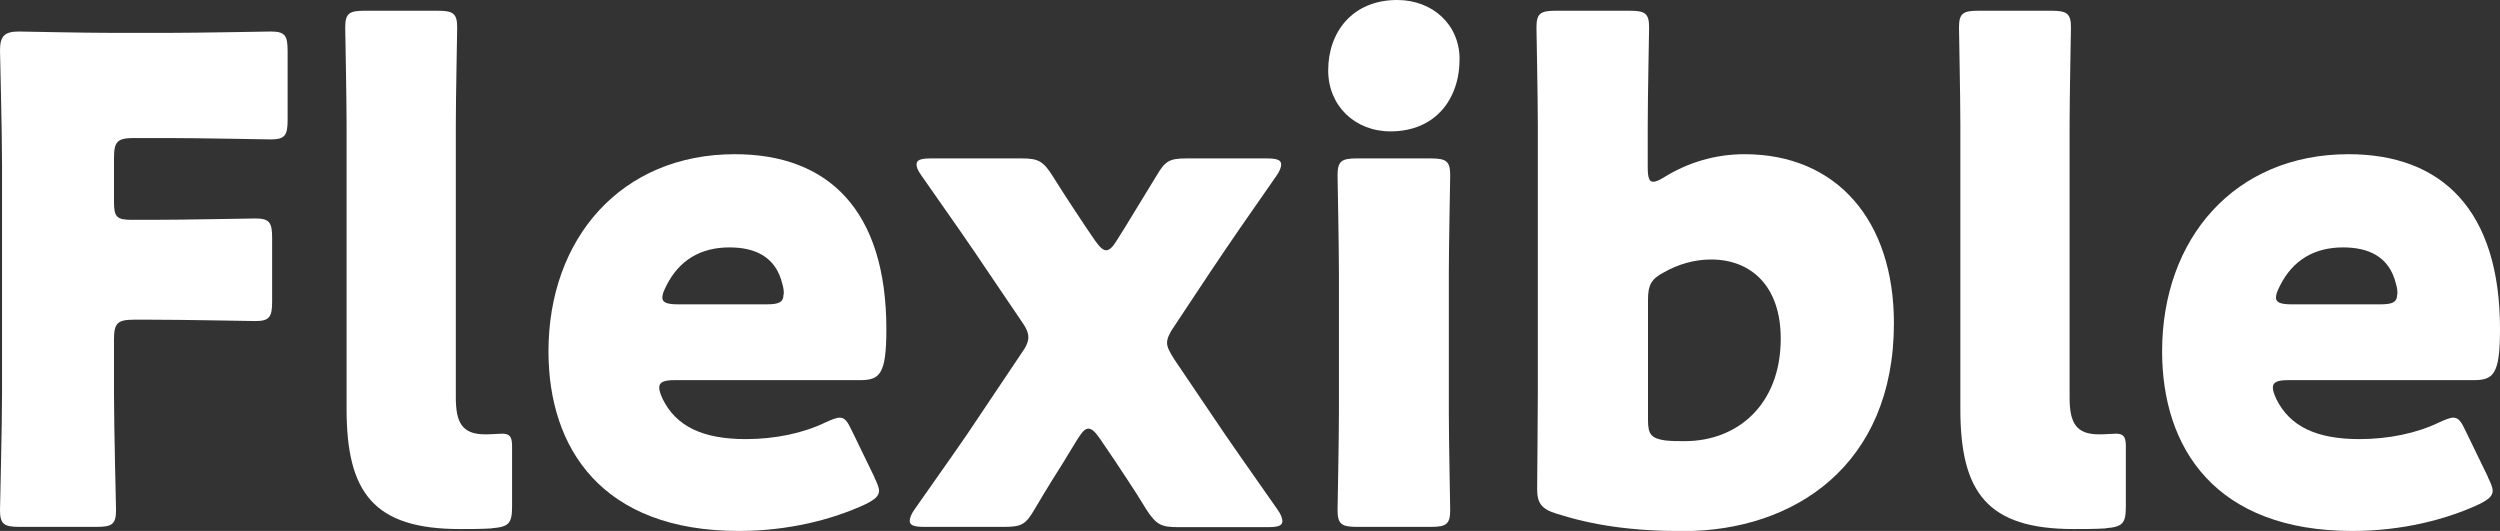
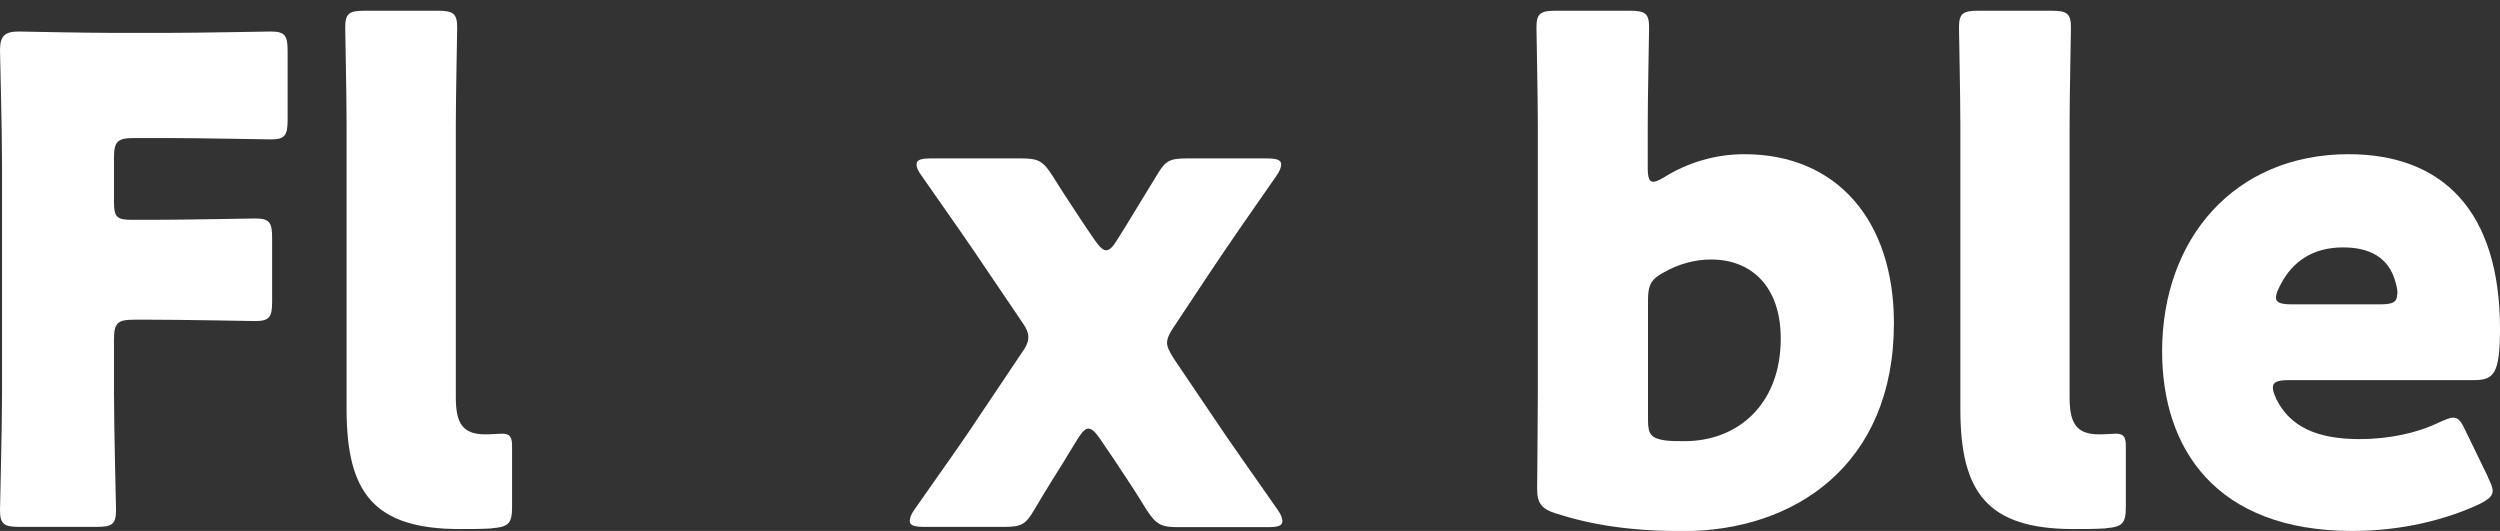
<svg xmlns="http://www.w3.org/2000/svg" id="_レイヤー_2" data-name="レイヤー 2" viewBox="0 0 184.01 39.08">
  <rect x="0" y="0" width="184.01" height="39.08" fill="#333333" stroke="none" />
  <defs>
    <style>
      .cls-1 {
        fill: #fff;
      }
    </style>
  </defs>
  <g id="_レイヤー_1-2" data-name="レイヤー 1">
    <g>
      <path class="cls-1" d="m8.39,28.92c0,2.62.15,8.29.15,8.63,0,1.04-.3,1.23-1.43,1.23H1.43c-1.13,0-1.43-.2-1.43-1.23,0-.34.15-6.02.15-8.63V12.14c0-2.62-.15-8.09-.15-8.44,0-1.04.34-1.38,1.38-1.38.35,0,4.69.1,6.96.1h3.95c2.32,0,7.3-.1,7.65-.1,1.04,0,1.23.3,1.23,1.43v5.08c0,1.13-.2,1.43-1.23,1.43-.35,0-5.33-.1-7.65-.1h-2.42c-1.23,0-1.48.25-1.48,1.48v3.21c0,1.13.2,1.33,1.33,1.33h1.43c2.32,0,7.3-.1,7.65-.1,1.04,0,1.23.3,1.23,1.43v4.69c0,1.13-.2,1.43-1.23,1.43-.35,0-5.33-.1-7.65-.1h-1.28c-1.23,0-1.48.25-1.48,1.48v3.9Z" />
      <path class="cls-1" d="m36.22,38.89c-.79.05-1.58.05-2.37.05-6.37,0-8.34-2.71-8.34-8.83V9.18c0-2.02-.1-6.81-.1-7.16,0-1.04.3-1.23,1.43-1.23h5.38c1.13,0,1.43.2,1.43,1.23,0,.35-.1,5.13-.1,7.16v20.08c0,1.88.49,2.71,2.17,2.71.44,0,1.09-.05,1.23-.05.54,0,.74.2.74.89v4.49c0,1.23-.25,1.48-1.48,1.58Z" />
-       <path class="cls-1" d="m64.35,35.13c.2.4.35.74.35.99,0,.39-.3.64-.99.99-2.42,1.13-5.68,1.97-9.33,1.97-10.07,0-14.01-6.07-14.01-13.22,0-8.29,5.33-14.51,13.72-14.51,6.86,0,11.15,4.1,11.15,12.88,0,3.36-.49,3.75-1.97,3.75h-13.62c-.79,0-1.13.15-1.13.54,0,.25.1.49.25.84.99,2.02,2.96,2.96,6.12,2.96,2.17,0,4.24-.44,5.87-1.23.44-.2.79-.35,1.04-.35.39,0,.59.29.94,1.04l1.63,3.36Zm-6.66-13.47c0-.2,0-.39-.1-.74-.49-2.07-2.07-2.71-3.9-2.71-2.12,0-3.7.94-4.64,2.81-.2.4-.3.64-.3.89,0,.35.34.49,1.13.49h6.56c.89,0,1.23-.15,1.23-.74Z" />
      <path class="cls-1" d="m78.41,33.8c-.59.94-1.28,2.02-2.27,3.7-.64,1.09-.94,1.28-2.22,1.28h-5.87c-.74,0-1.09-.1-1.09-.44,0-.2.1-.49.35-.84,2.17-3.11,3.5-4.93,4.93-7.11l2.91-4.34c.39-.54.54-.89.54-1.23s-.15-.69-.54-1.23l-2.37-3.5c-1.38-2.07-2.81-4.1-4.98-7.2-.25-.35-.34-.59-.34-.79,0-.34.34-.44,1.08-.44h6.66c1.23,0,1.58.2,2.27,1.28,1.08,1.73,1.92,2.96,2.47,3.8l.64.94c.35.49.59.74.84.74s.49-.25.79-.74l.59-.94c.64-1.04,1.33-2.17,2.32-3.8.64-1.09.94-1.28,2.22-1.28h5.87c.74,0,1.09.1,1.09.44,0,.2-.1.49-.35.84-2.07,2.96-3.5,5.03-4.89,7.11l-2.62,3.95c-.34.49-.54.89-.54,1.23s.2.69.54,1.23l2.67,3.95c1.48,2.22,2.76,4,4.93,7.11.25.35.35.64.35.84,0,.35-.35.44-1.09.44h-6.61c-1.23,0-1.58-.2-2.27-1.23-1.08-1.78-1.88-2.91-2.42-3.75l-1.04-1.53c-.34-.49-.59-.74-.84-.74s-.44.2-.79.74l-.94,1.53Z" />
-       <path class="cls-1" d="m107.43,4.34c0,3.01-1.83,5.33-5.08,5.33-2.62,0-4.59-1.88-4.59-4.49,0-2.81,1.78-5.18,5.08-5.18,2.62,0,4.59,1.83,4.59,4.34Zm-7.55,34.44c-1.13,0-1.43-.2-1.43-1.23,0-.34.1-5.13.1-7.15v-10.36c0-2.02-.1-6.81-.1-7.15,0-1.04.3-1.23,1.43-1.23h5.43c1.13,0,1.43.2,1.43,1.23,0,.35-.1,5.13-.1,7.15v10.36c0,2.02.1,6.81.1,7.15,0,1.04-.3,1.23-1.43,1.23h-5.43Z" />
      <path class="cls-1" d="m128.4,11.35c6.81,0,11,4.89,11,12.44,0,10.46-7.35,15.3-15.5,15.3-3.9,0-6.71-.45-9.33-1.28-1.13-.35-1.43-.79-1.43-1.83,0-.64.05-5.03.05-7.06V9.18c0-2.02-.1-6.81-.1-7.16,0-1.04.3-1.23,1.43-1.23h5.43c1.14,0,1.43.2,1.43,1.23,0,.35-.1,5.13-.1,7.16v3.16c0,.69.1,1.04.39,1.04.2,0,.44-.1.84-.35,1.68-1.04,3.7-1.68,5.87-1.68Zm2.67,13.57c0-3.85-2.17-5.82-5.13-5.82-1.23,0-2.42.35-3.46.94-.94.49-1.18.94-1.18,2.02v8.88c0,1.04.25,1.33,1.28,1.48.44.05.94.05,1.43.05,3.85,0,7.06-2.66,7.06-7.55Z" />
      <path class="cls-1" d="m155,38.89c-.79.05-1.58.05-2.37.05-6.37,0-8.34-2.71-8.34-8.83V9.18c0-2.02-.1-6.81-.1-7.16,0-1.04.3-1.23,1.43-1.23h5.38c1.13,0,1.43.2,1.43,1.23,0,.35-.1,5.13-.1,7.16v20.08c0,1.88.49,2.71,2.17,2.71.44,0,1.09-.05,1.23-.05.54,0,.74.2.74.89v4.49c0,1.23-.25,1.48-1.48,1.58Z" />
      <path class="cls-1" d="m183.12,35.13c.2.4.35.74.35.99,0,.39-.3.64-.99.99-2.42,1.13-5.68,1.97-9.33,1.97-10.07,0-14.01-6.07-14.01-13.22,0-8.29,5.33-14.51,13.72-14.51,6.86,0,11.15,4.1,11.15,12.88,0,3.36-.49,3.75-1.97,3.75h-13.62c-.79,0-1.13.15-1.13.54,0,.25.1.49.25.84.99,2.02,2.96,2.96,6.12,2.96,2.17,0,4.24-.44,5.87-1.23.44-.2.79-.35,1.04-.35.39,0,.59.29.94,1.04l1.63,3.36Zm-6.66-13.47c0-.2,0-.39-.1-.74-.49-2.07-2.07-2.71-3.9-2.71-2.12,0-3.7.94-4.64,2.81-.2.4-.3.64-.3.89,0,.35.34.49,1.13.49h6.56c.89,0,1.23-.15,1.23-.74Z" />
    </g>
  </g>
</svg>